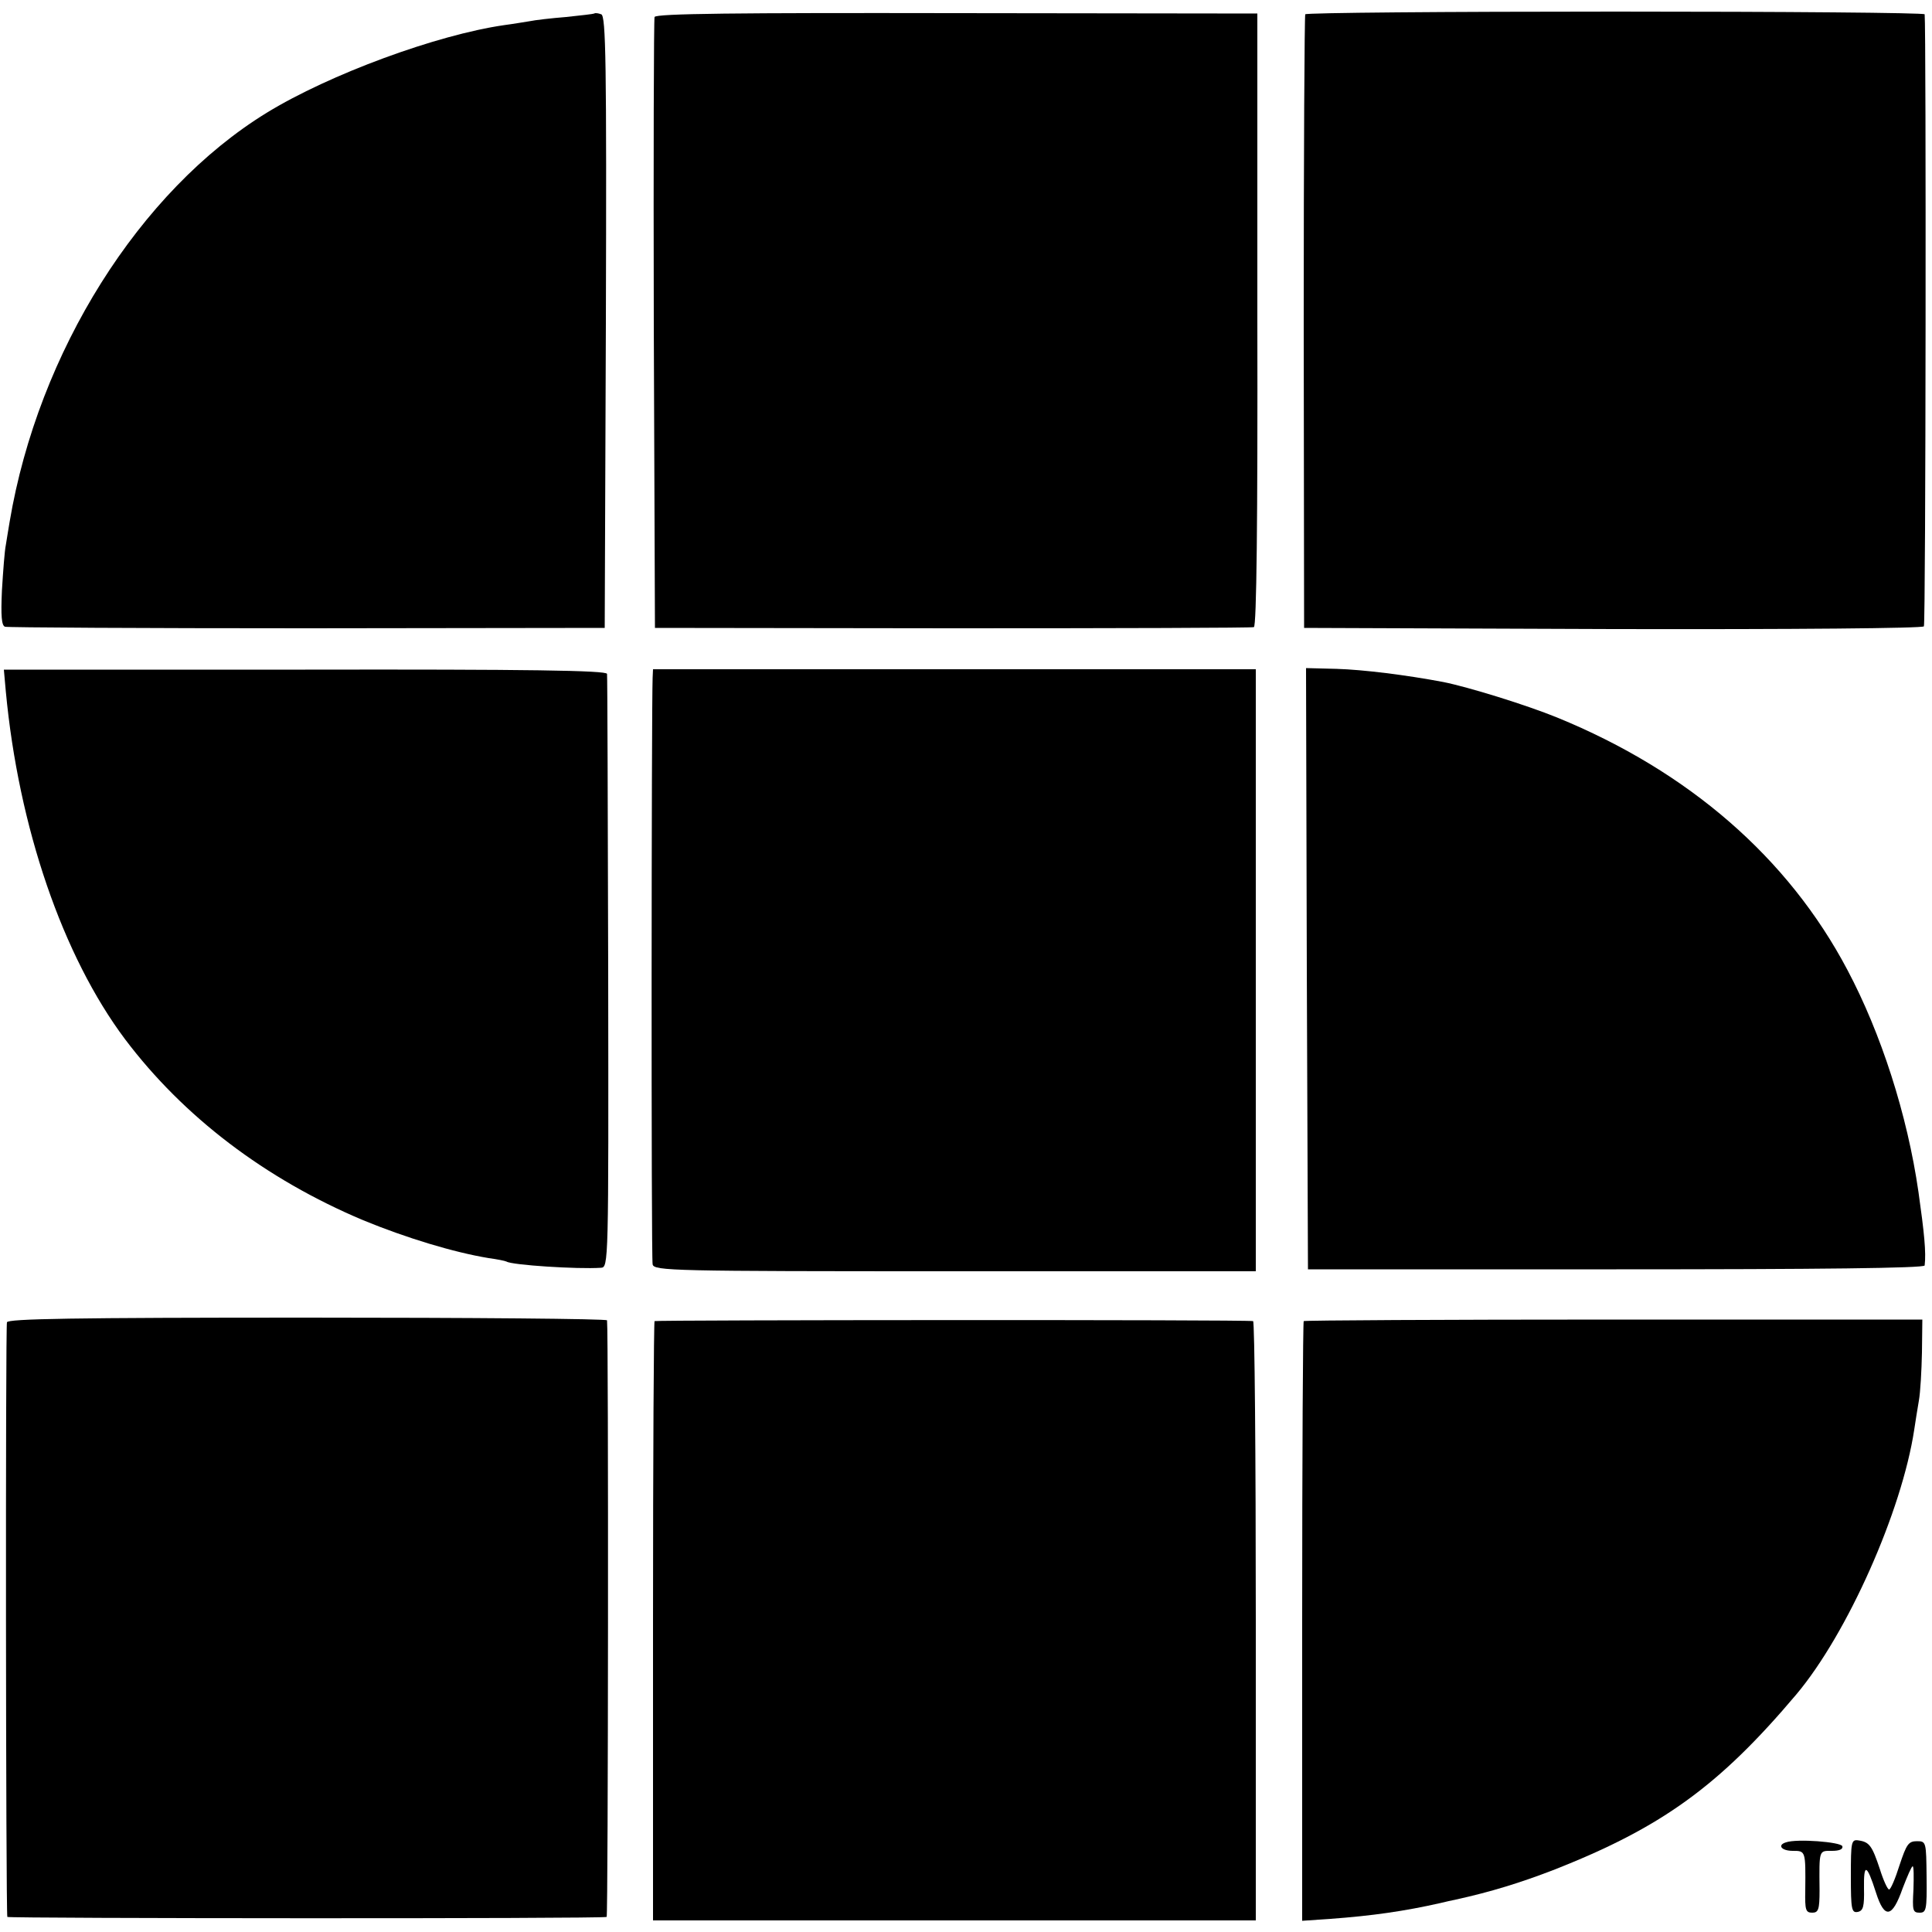
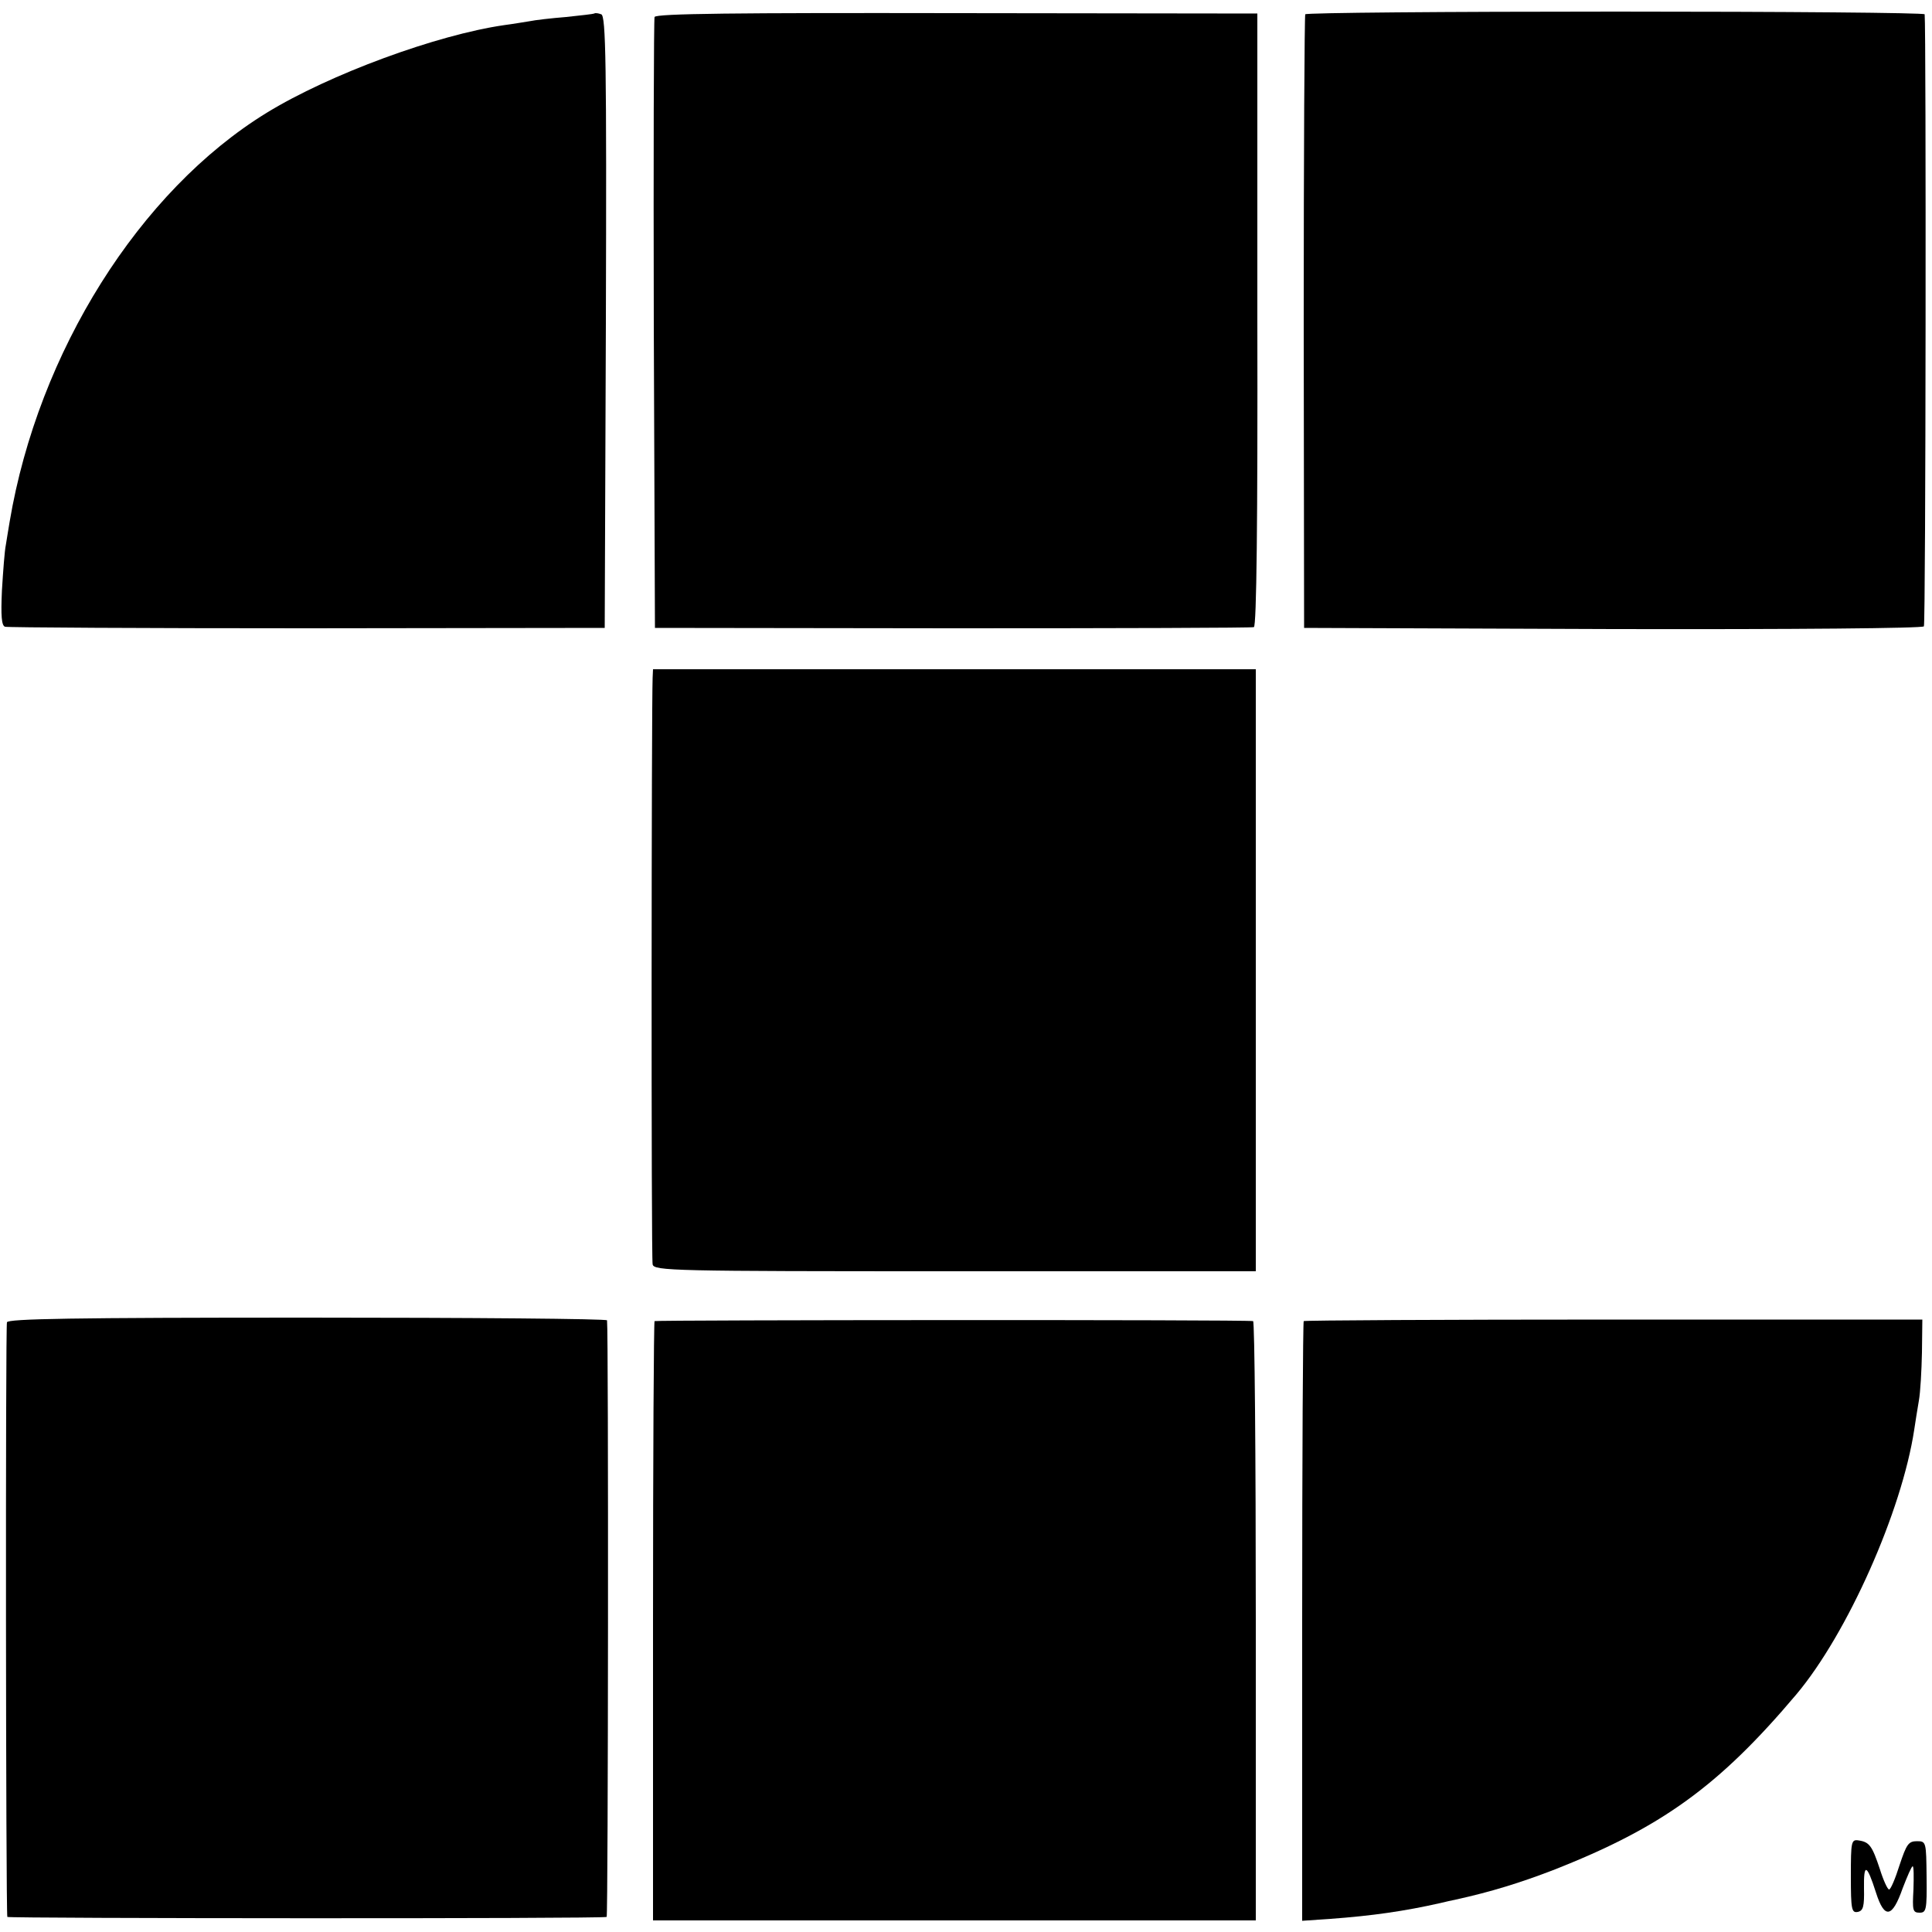
<svg xmlns="http://www.w3.org/2000/svg" version="1.0" width="500pt" height="500pt" viewBox="0 0 500 500" preserveAspectRatio="xMidYMid meet">
  <g transform="translate(0,500) scale(0.1,-0.1)" fill="#000000" stroke="none">
    <path d="M1538 4965 c-1 -1 -34 -5 -73 -9 -38 -3 -81 -8 -95 -11 -13 -2 -42 -7 -65 -10 -174 -25 -452 -127 -615 -227 -329 -202 -591 -619 -665 -1058 -3 -19 -8 -47 -10 -61 -3 -14 -7 -67 -10 -117 -3 -66 -1 -91 8 -94 6 -2 358 -4 782 -4 l770 1 3 791 c2 673 0 793 -12 797 -8 3 -16 4 -18 2z" />
    <path d="M1694 4956 c-2 -6 -3 -364 -2 -796 l3 -785 770 -1 c424 0 775 1 780 3 7 2 10 276 9 796 l0 792 -778 1 c-568 1 -779 -1 -782 -10z" />
    <path d="M3378 4963 c-2 -5 -4 -363 -4 -798 l1 -790 799 -3 c473 -1 802 2 805 7 5 7 6 1549 2 1584 -1 4 -361 7 -800 7 -440 0 -801 -3 -803 -7z" />
-     <path d="M15 3211 c33 -352 147 -685 309 -901 151 -200 362 -361 616 -468 112 -46 234 -83 325 -98 22 -3 42 -7 46 -9 14 -9 183 -20 244 -16 20 1 20 8 19 764 -1 419 -2 767 -3 773 -1 9 -208 12 -781 11 l-780 0 5 -56z" />
    <path d="M1689 3246 c-3 -71 -4 -1504 0 -1518 3 -17 49 -18 782 -18 l779 0 0 779 0 779 -780 0 -780 0 -1 -22z" />
-     <path d="M3382 2493 l3 -778 798 0 c525 0 797 3 798 10 4 34 -1 84 -16 190 -29 201 -97 411 -184 575 -153 290 -411 514 -751 653 -81 33 -230 79 -295 92 -95 18 -207 32 -276 34 l-79 2 2 -778z" />
    <path d="M18 1578 c-4 -11 -3 -1523 1 -1539 1 -4 1536 -5 1551 0 4 1 5 1514 1 1544 -1 4 -349 7 -775 7 -610 0 -775 -3 -778 -12z" />
    <path d="M1694 1581 c-2 -2 -4 -352 -4 -778 l0 -773 780 0 780 0 0 775 c0 426 -3 776 -7 776 -22 4 -1545 3 -1549 0z" />
    <path d="M3374 1581 c-2 -2 -4 -352 -4 -778 l0 -774 73 5 c109 8 192 20 285 41 12 3 30 7 40 9 91 20 168 44 251 76 281 110 430 218 630 455 132 157 273 474 305 685 3 19 8 53 12 75 4 22 7 78 8 125 l1 85 -798 0 c-439 0 -801 -2 -803 -4z" />
-     <path d="M4622 232 c-23 -7 -12 -22 18 -22 33 0 33 0 32 -102 -1 -51 1 -58 18 -58 16 0 19 8 19 58 -1 106 -2 102 32 102 19 0 29 4 27 12 -4 11 -118 20 -146 10z" />
    <path d="M4790 144 c0 -86 2 -95 18 -92 14 3 17 14 16 61 -1 66 7 64 31 -11 22 -69 42 -66 69 11 12 31 23 57 26 57 3 0 3 -27 2 -60 -3 -54 -2 -60 16 -60 17 0 19 7 18 92 -1 91 -1 93 -25 93 -22 0 -27 -8 -45 -62 -11 -35 -23 -63 -27 -63 -4 0 -15 24 -24 53 -20 60 -27 70 -55 74 -19 3 -20 -3 -20 -93z" />
  </g>
</svg>